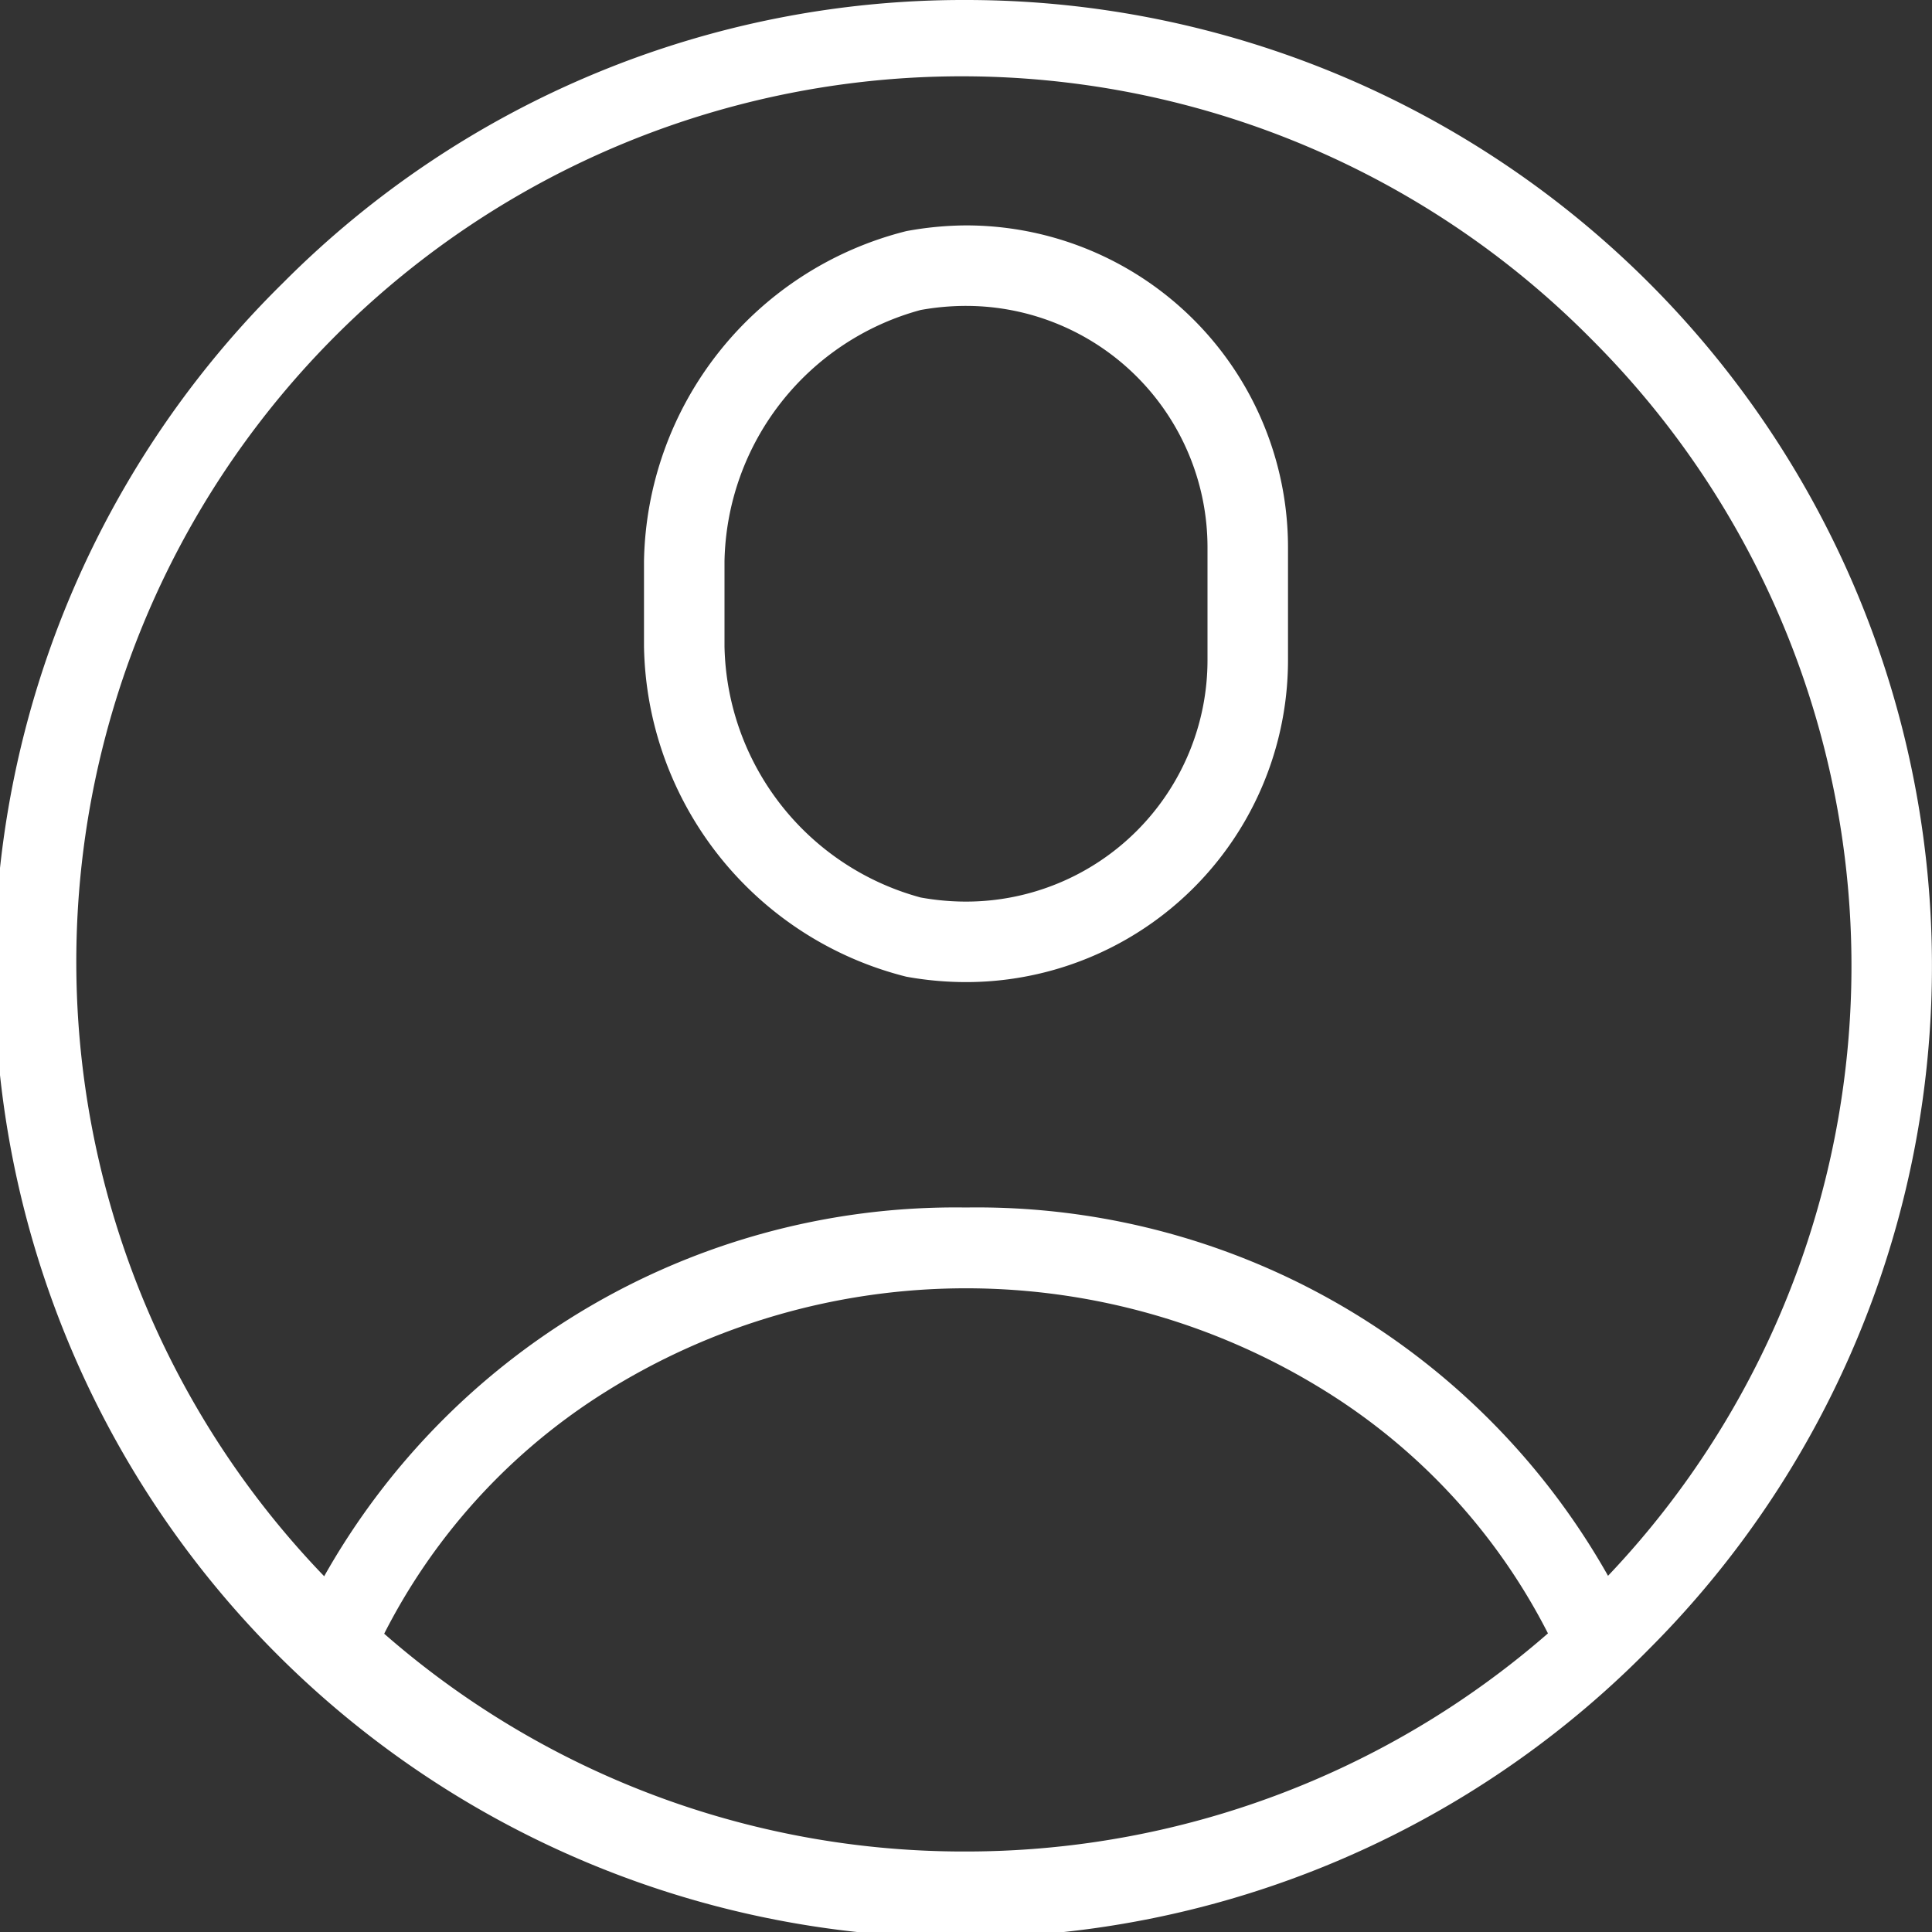
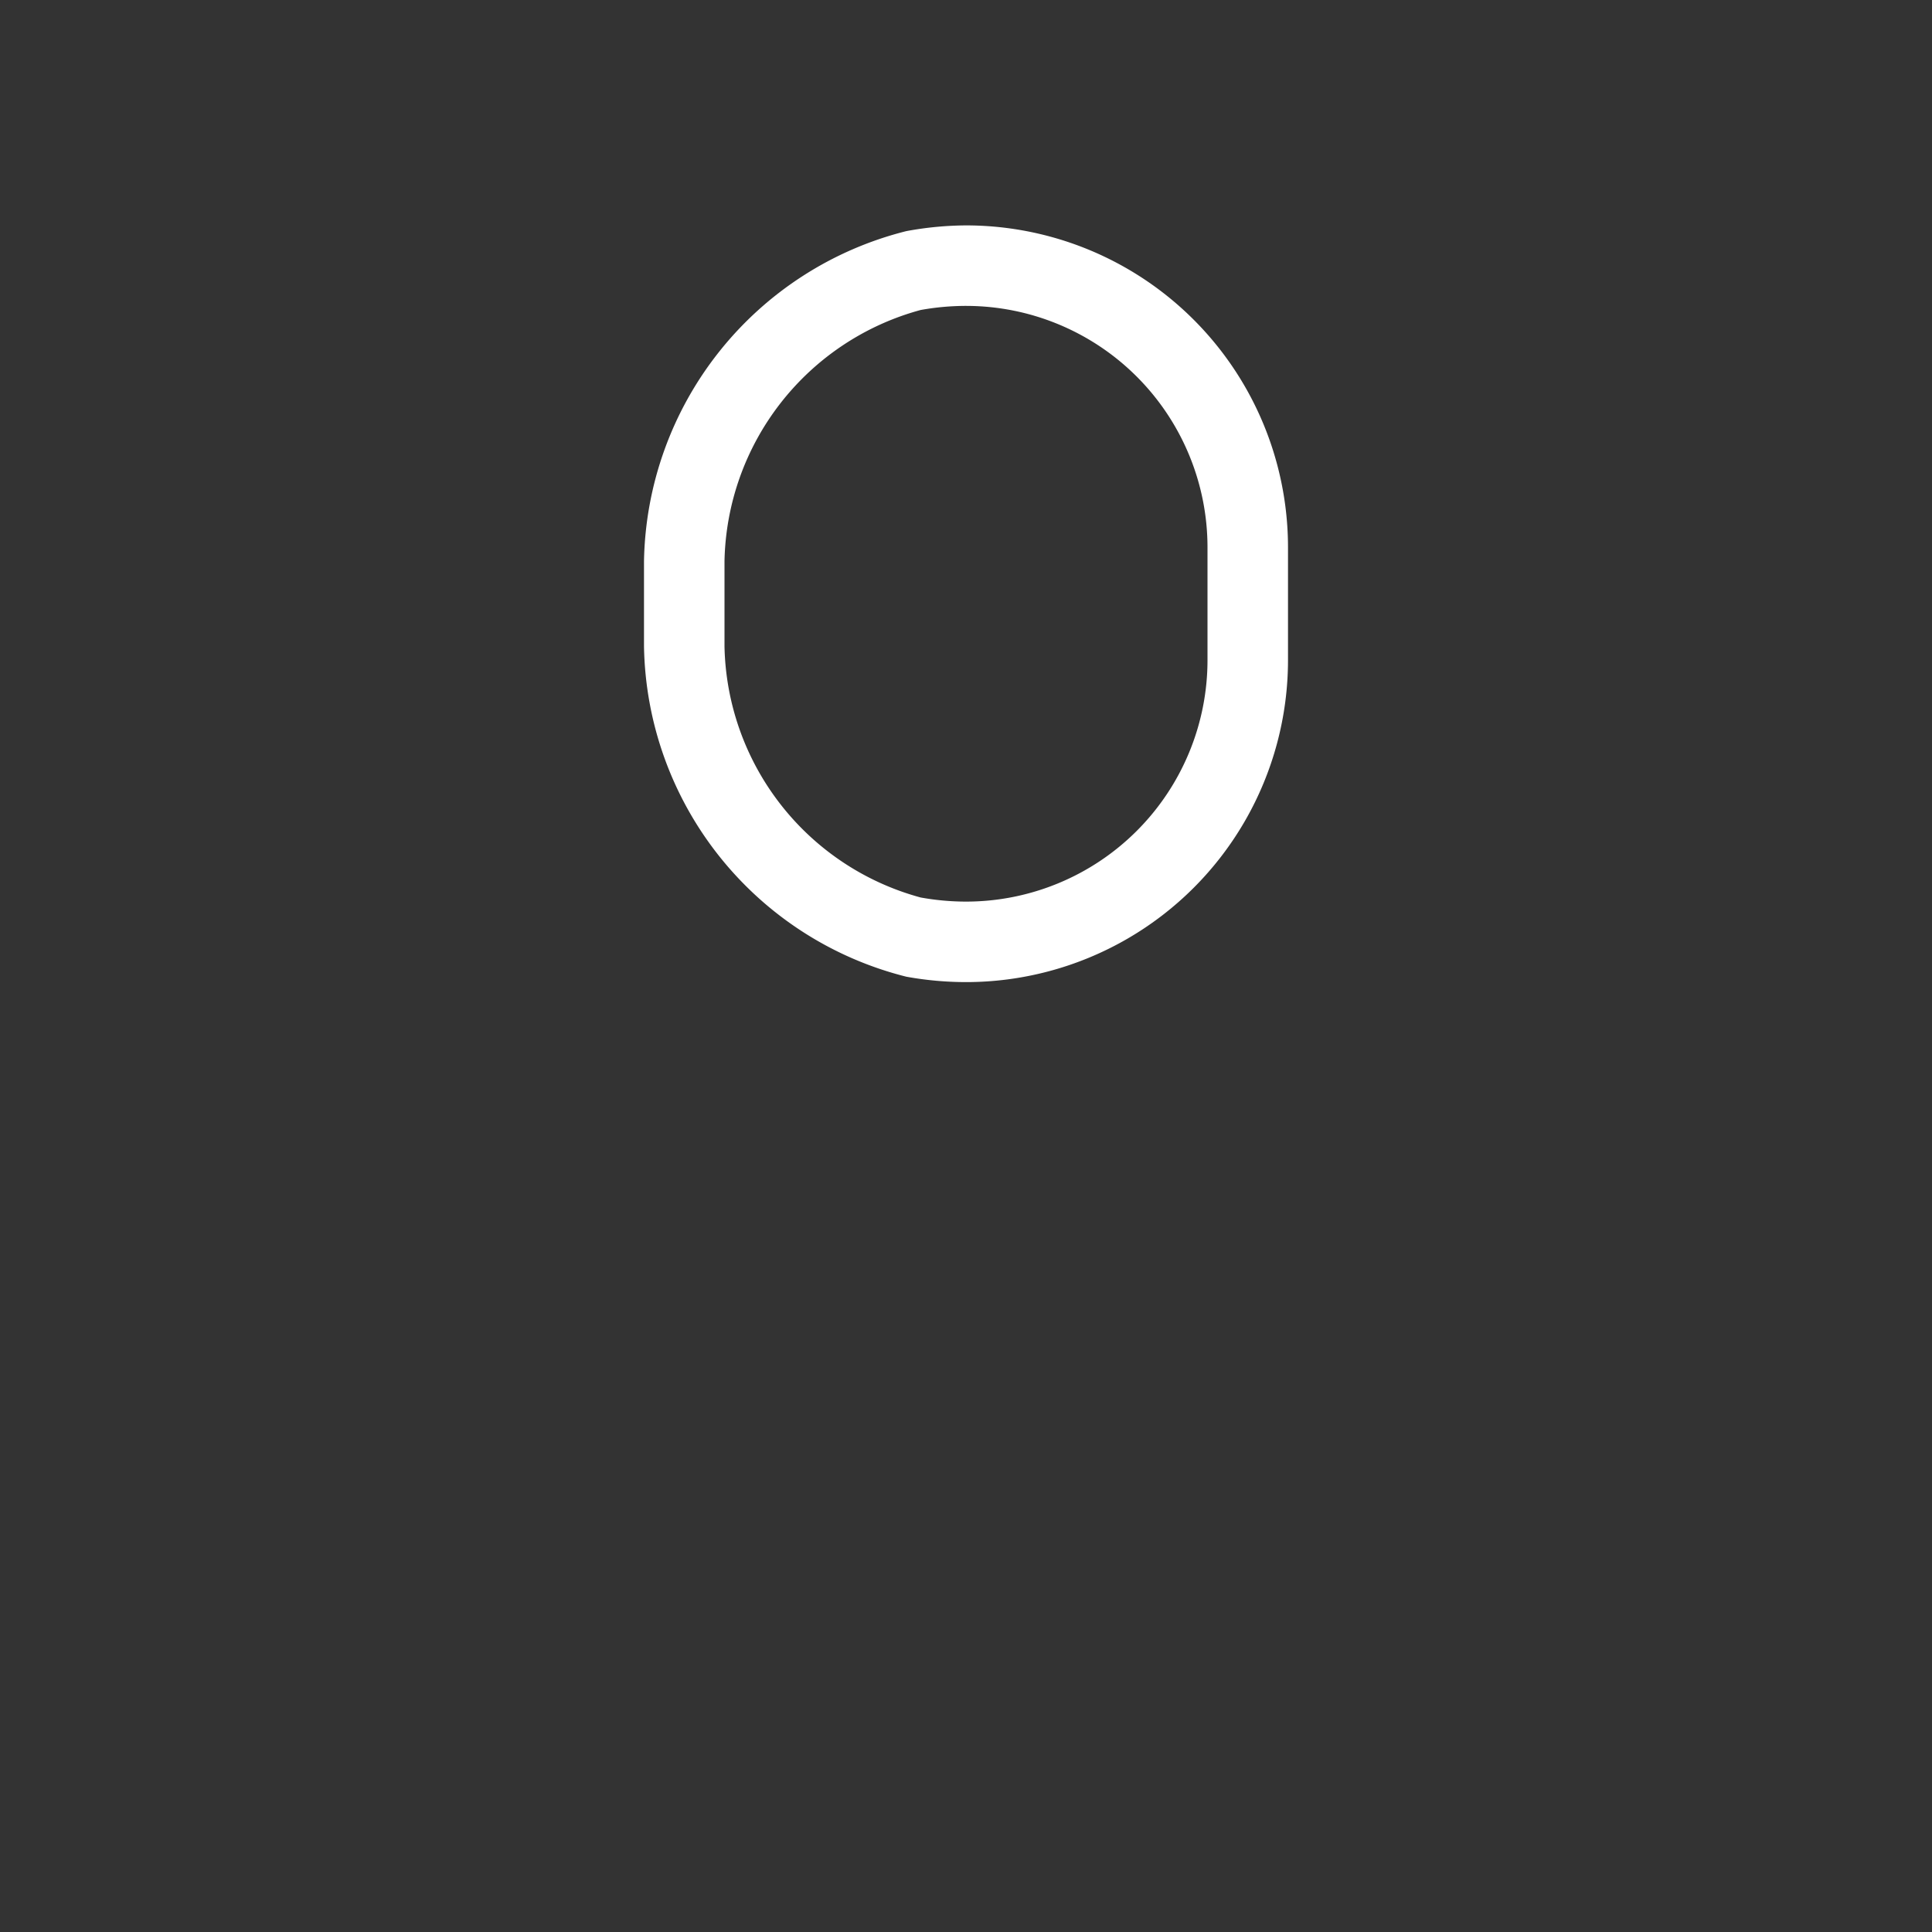
<svg xmlns="http://www.w3.org/2000/svg" width="24" height="24" viewBox="0 0 24 24">
  <rect x="0" y="0" width="24" height="24" fill="#333333" stroke="none" />
  <defs>
    <clipPath id="a">
      <rect width="24" height="24" fill="none" stroke="#fff" stroke-width="1" />
    </clipPath>
  </defs>
  <g clip-path="url(#a)">
    <path d="M12,12.2a4.182,4.182,0,0,1-.741-.067A4.305,4.305,0,0,1,8,8.029V6.971a4.305,4.305,0,0,1,3.259-4.1A4.182,4.182,0,0,1,12,2.8a4,4,0,0,1,4,4V8.2A4,4,0,0,1,12,12.2Zm0-8.4a3.18,3.18,0,0,0-.564.051A3.3,3.3,0,0,0,9,6.971V8.029a3.3,3.3,0,0,0,2.437,3.12A3.181,3.181,0,0,0,12,11.2a3,3,0,0,0,3-3V6.8A3,3,0,0,0,12,3.8Z" fill="#fff" />
-     <path d="M11.5-.5a12,12,0,0,1,8.485,20.485A12,12,0,1,1,3.015,3.015,11.921,11.921,0,0,1,11.5-.5Zm0,23A11,11,0,0,0,19.278,3.722,11,11,0,1,0,3.722,19.278,10.928,10.928,0,0,0,11.5,22.5Z" transform="translate(0.5 0.5)" fill="#fff" />
-     <path d="M19.84,20.91a.5.5,0,0,1-.457-.3A7.615,7.615,0,0,0,16.495,17.3a8.44,8.44,0,0,0-8.989,0,7.615,7.615,0,0,0-2.888,3.317.5.5,0,0,1-.914-.406A9,9,0,0,1,12,15a9,9,0,0,1,8.3,5.207.5.5,0,0,1-.457.7Z" fill="#fff" />
  </g>
</svg>